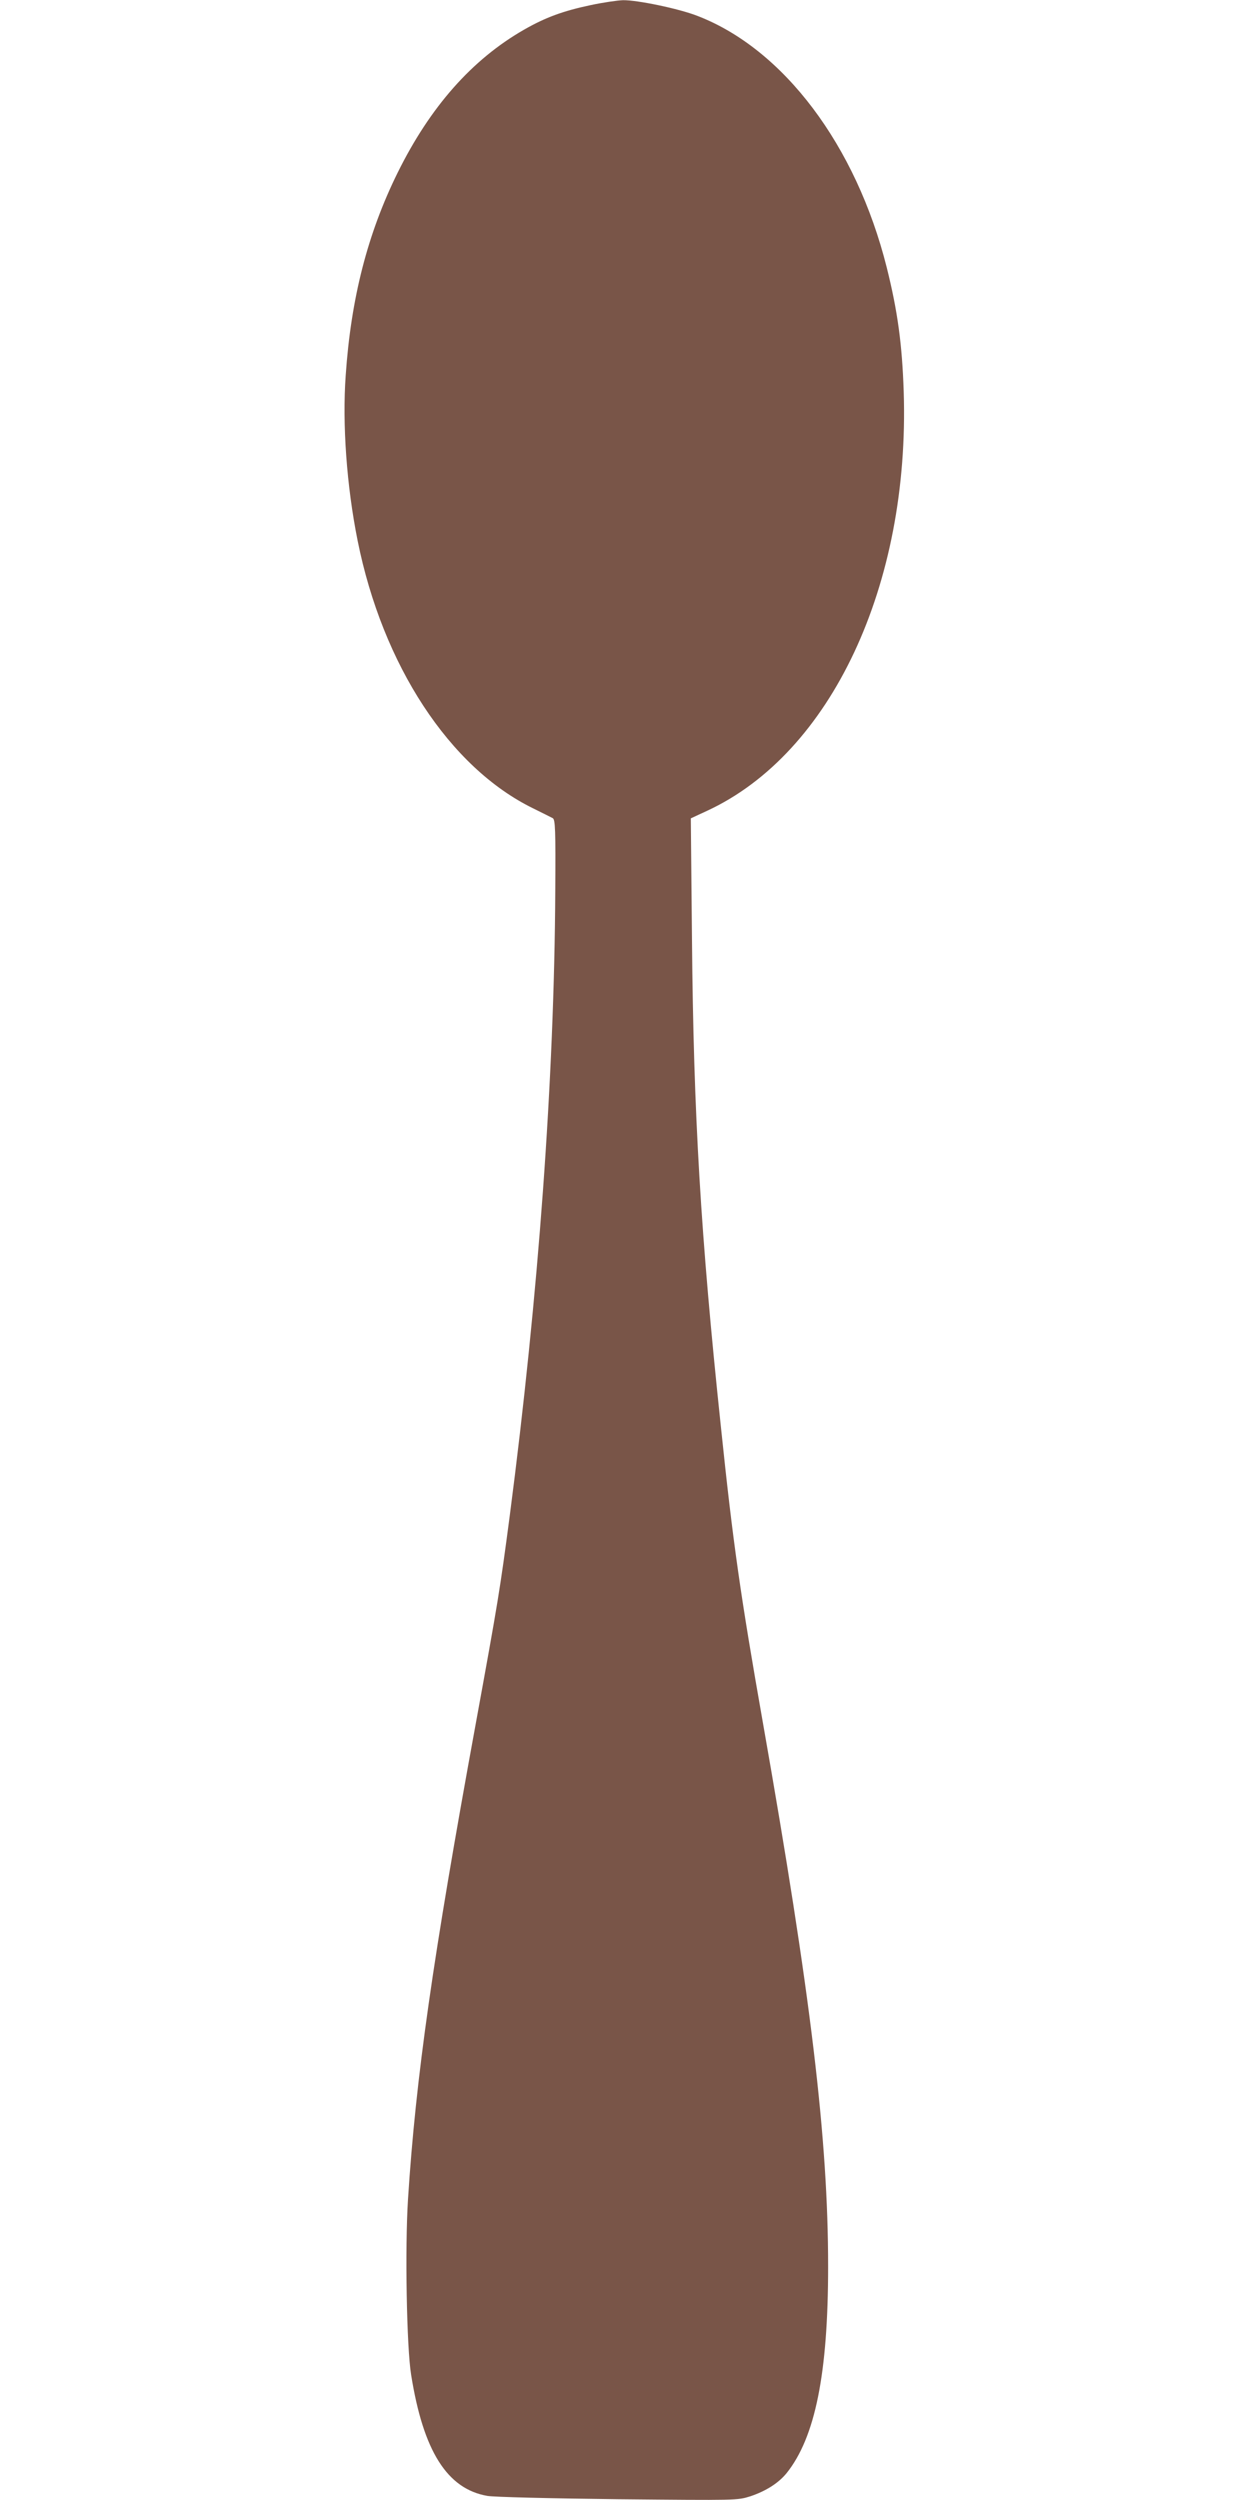
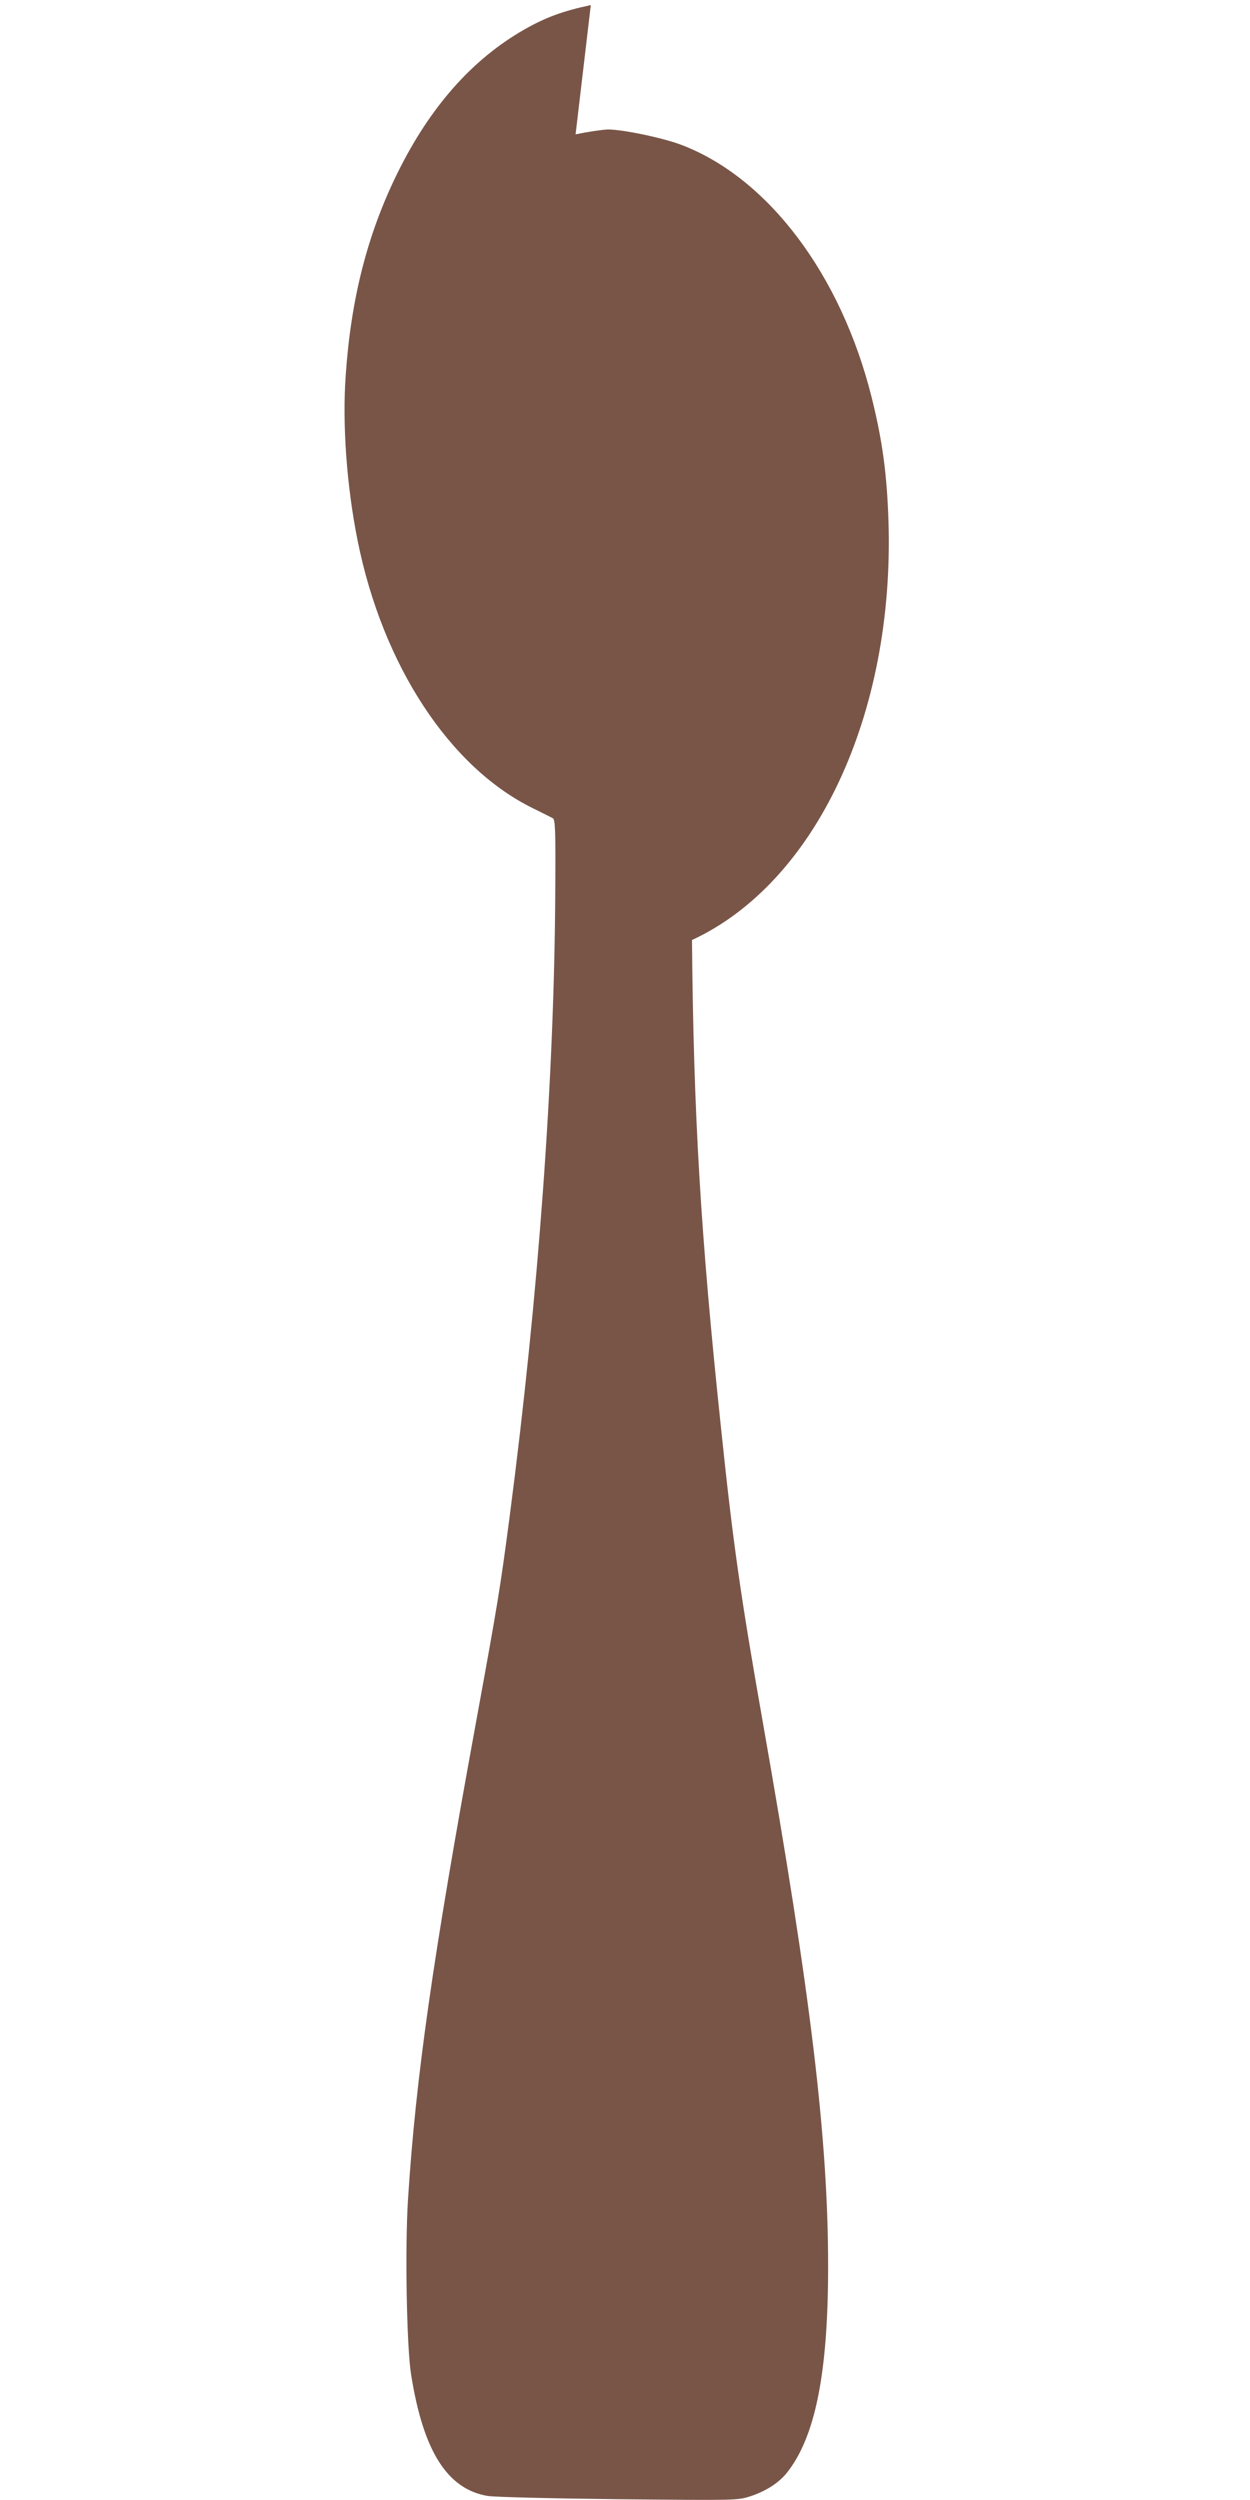
<svg xmlns="http://www.w3.org/2000/svg" version="1.0" width="640pt" height="1280pt" viewBox="0 0 640 1280" preserveAspectRatio="xMidYMid meet">
  <g transform="translate(0,1280) scale(0.1,-0.1)" fill="#795548" stroke="none">
-     <path d="M3025 12774 c-142 -30 -232 -63 -342 -126 -267 -153 -481 -396 -647 -732 -154 -312 -239 -643 -266 -1038 -18 -250 5 -567 61 -846 128 -638 471 -1162 899 -1371 47 -23 92 -46 100 -50 13 -7 15 -58 13 -372 -5 -963 -86 -2071 -233 -3199 -50 -379 -59 -435 -175 -1070 -219 -1197 -306 -1804 -346 -2430 -16 -249 -7 -758 16 -899 62 -390 184 -584 390 -620 34 -6 323 -13 670 -17 609 -6 610 -6 677 15 80 27 143 67 185 118 147 183 213 511 213 1058 0 655 -88 1388 -334 2785 -114 647 -153 918 -215 1515 -104 984 -140 1597 -148 2492 l-6 623 84 39 c634 294 1038 1155 1006 2146 -8 242 -31 412 -87 636 -157 625 -528 1118 -970 1288 -95 37 -307 81 -380 80 -30 -1 -104 -12 -165 -25z" />
+     <path d="M3025 12774 c-142 -30 -232 -63 -342 -126 -267 -153 -481 -396 -647 -732 -154 -312 -239 -643 -266 -1038 -18 -250 5 -567 61 -846 128 -638 471 -1162 899 -1371 47 -23 92 -46 100 -50 13 -7 15 -58 13 -372 -5 -963 -86 -2071 -233 -3199 -50 -379 -59 -435 -175 -1070 -219 -1197 -306 -1804 -346 -2430 -16 -249 -7 -758 16 -899 62 -390 184 -584 390 -620 34 -6 323 -13 670 -17 609 -6 610 -6 677 15 80 27 143 67 185 118 147 183 213 511 213 1058 0 655 -88 1388 -334 2785 -114 647 -153 918 -215 1515 -104 984 -140 1597 -148 2492 c634 294 1038 1155 1006 2146 -8 242 -31 412 -87 636 -157 625 -528 1118 -970 1288 -95 37 -307 81 -380 80 -30 -1 -104 -12 -165 -25z" />
  </g>
</svg>